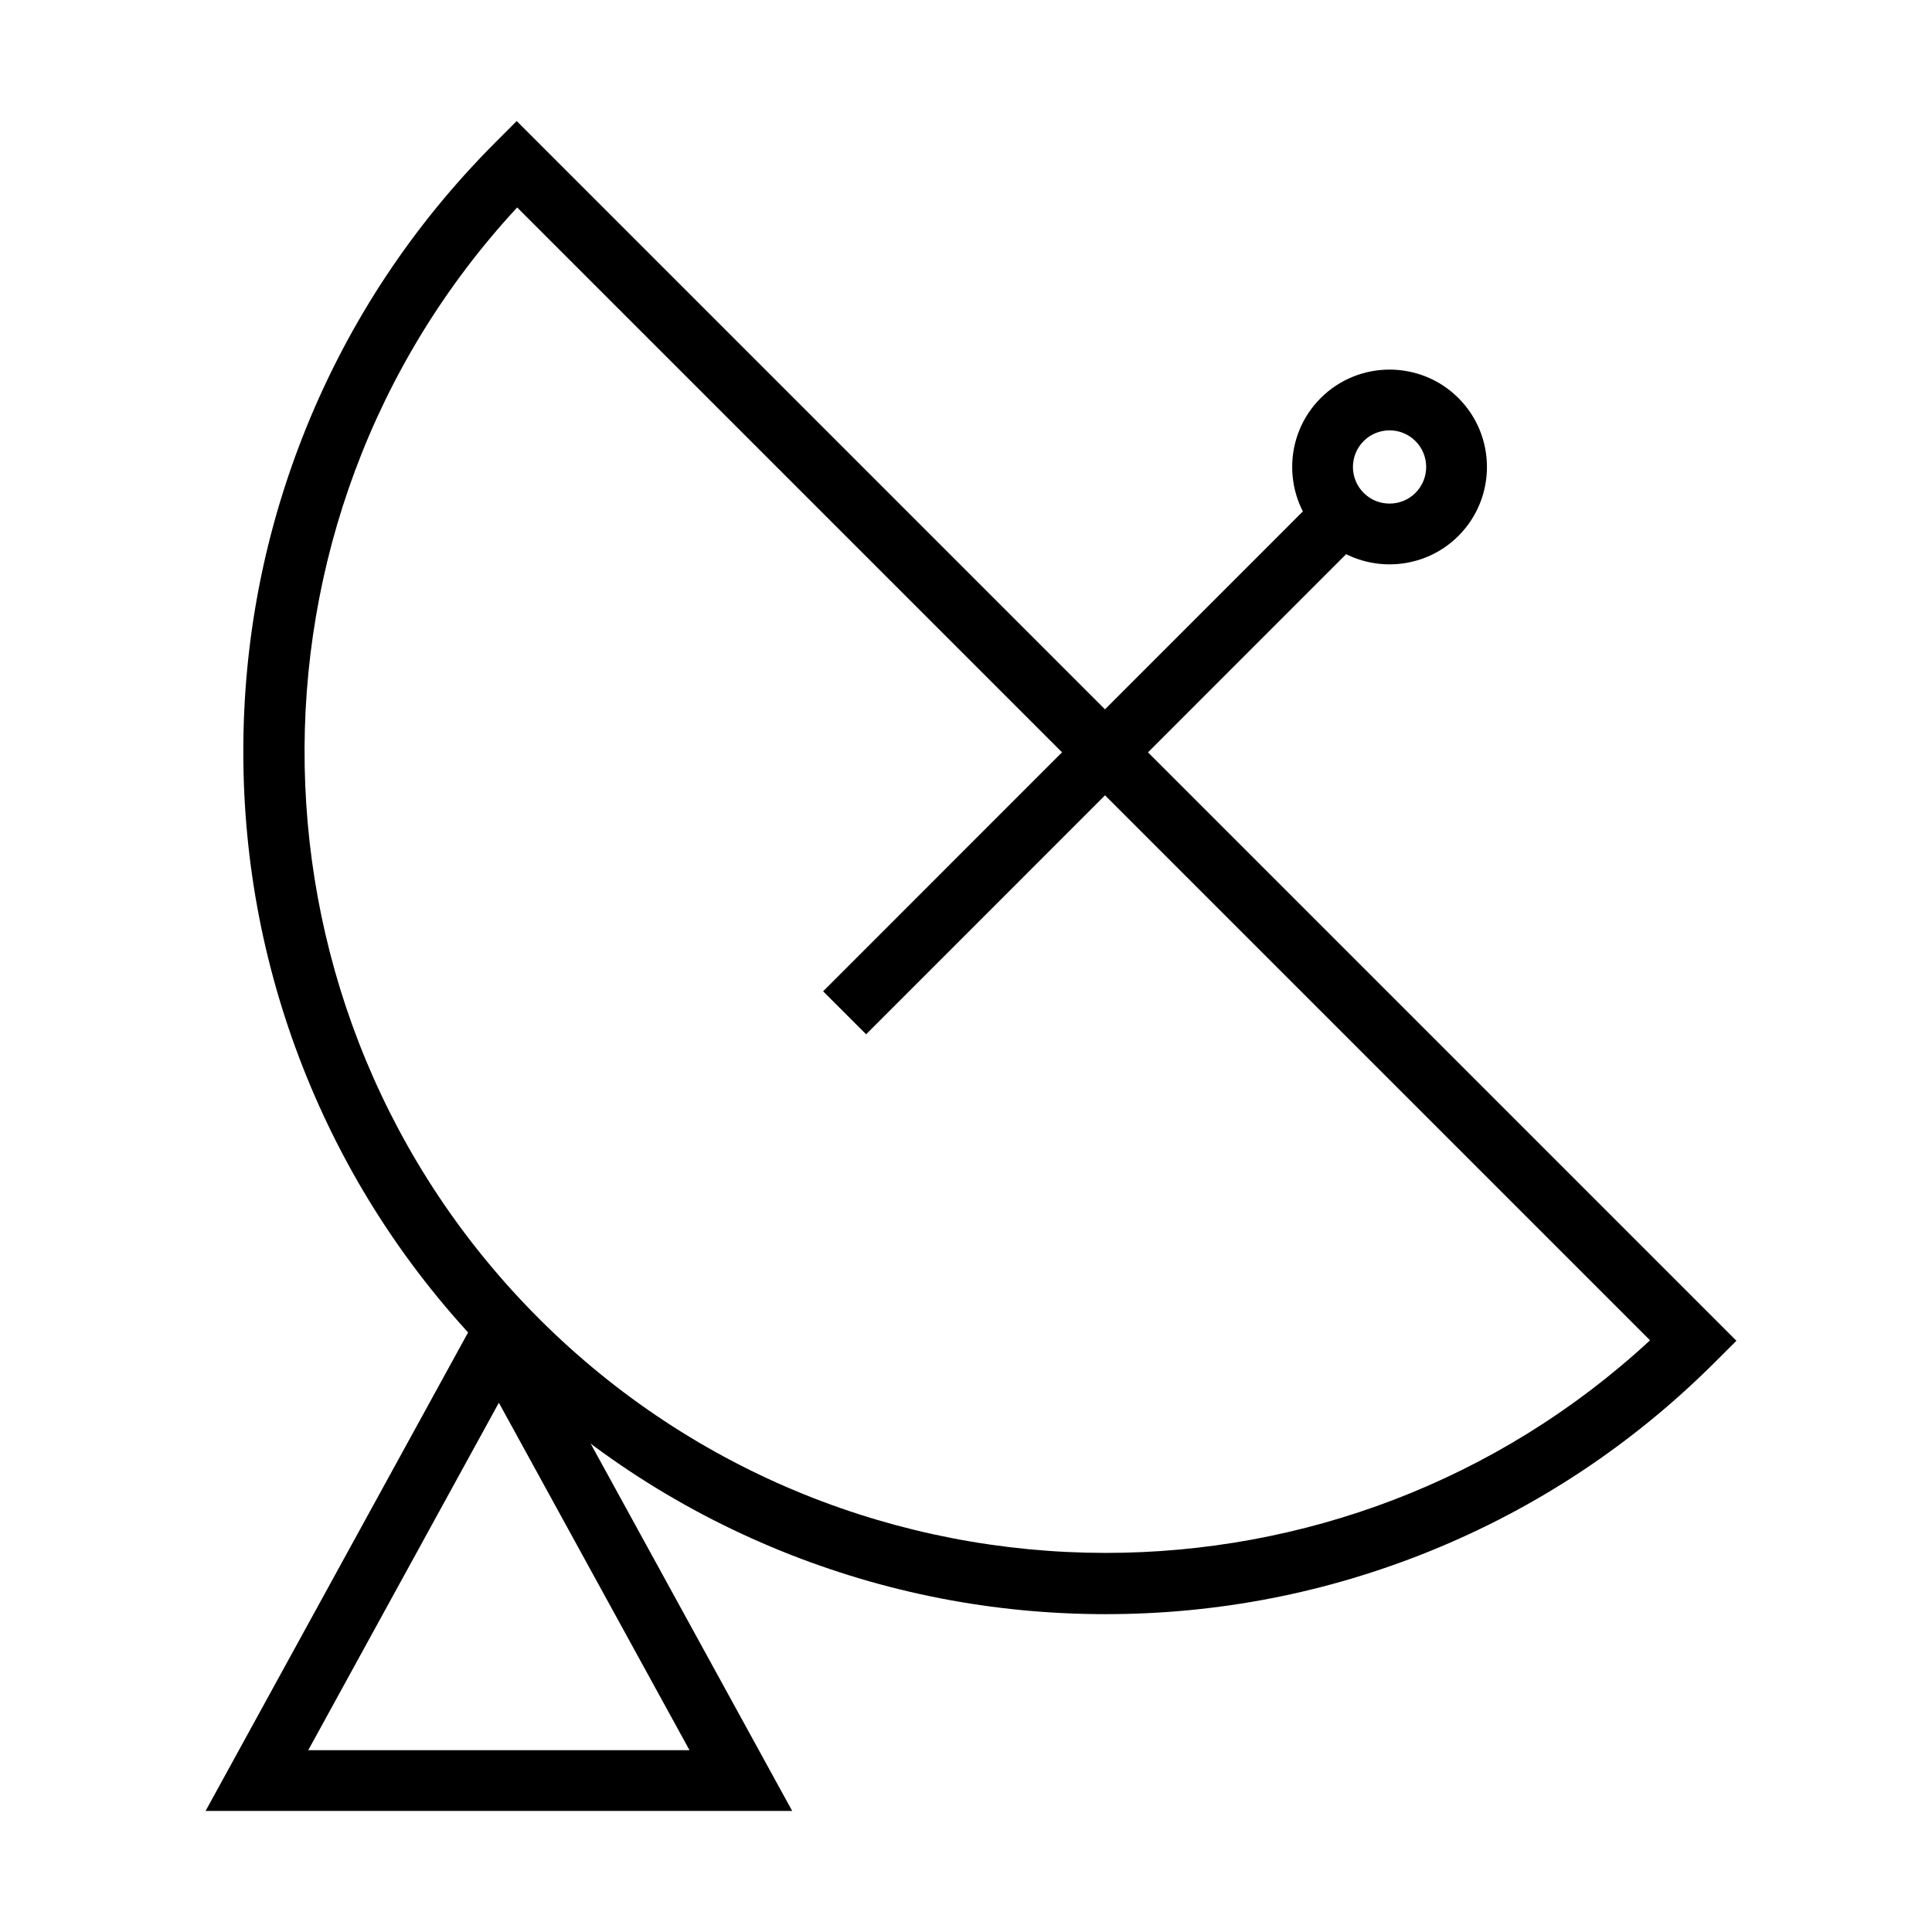
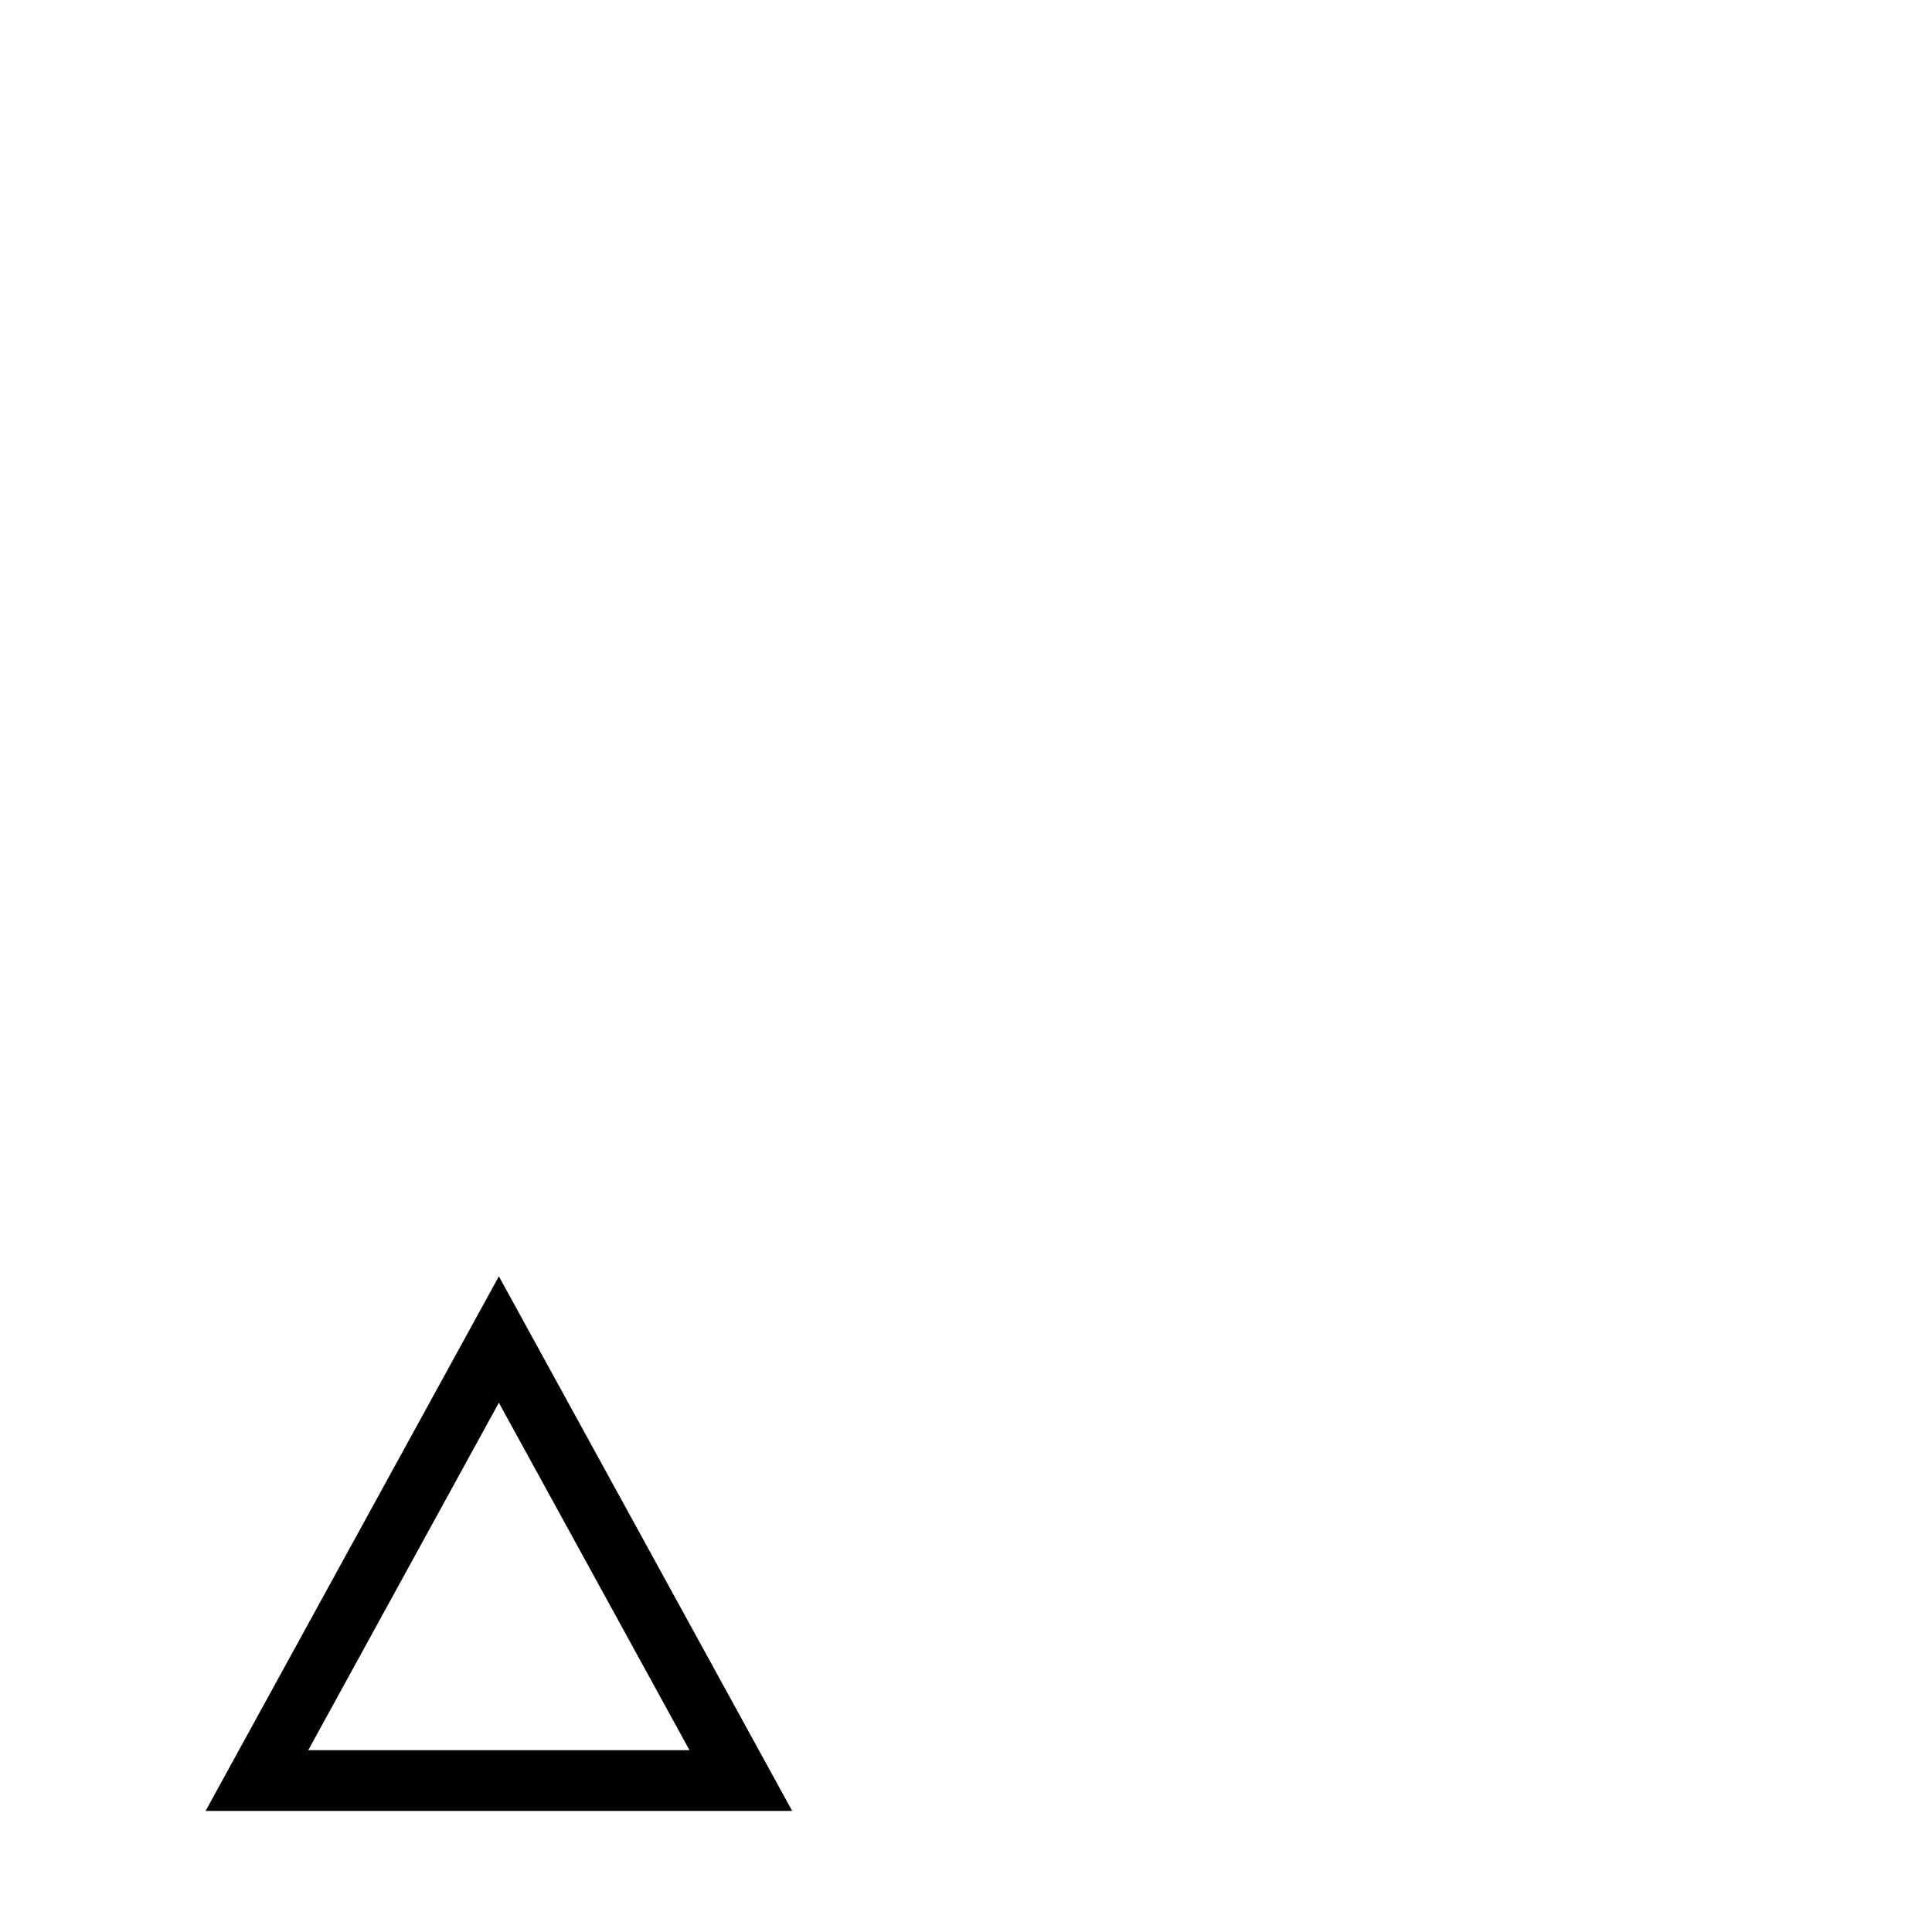
<svg xmlns="http://www.w3.org/2000/svg" fill="#000000" width="800px" height="800px" version="1.1" viewBox="144 144 512 512">
  <g>
-     <path d="m437.04 571.77h-0.129c-29.66-0.016-58.574-5.656-85.938-16.762-28.332-11.496-53.75-28.379-75.551-50.18s-38.684-47.219-50.184-75.551c-11.105-27.367-16.742-56.277-16.758-85.938-0.02-29.66 5.59-58.578 16.664-85.953 11.469-28.344 28.32-53.781 50.086-75.598l5.699-5.711 323.24 323.24-5.711 5.699c-21.82 21.766-47.254 38.617-75.598 50.086-27.336 11.059-56.211 16.664-85.824 16.664zm-155.99-372.79c-77.008 83.203-75.062 213.62 5.766 294.45 41.398 41.398 95.816 62.105 150.23 62.109 51.824 0 103.64-18.777 144.23-56.344z" />
-     <path d="m505.68 285.91-11.395-11.395-132.15 132.19 11.398 11.391z" />
-     <path d="m512.25 293.56c-6.613 0-13.223-2.516-18.258-7.551-10.066-10.066-10.066-26.445 0-36.512 10.066-10.066 26.445-10.066 36.516 0 10.066 10.066 10.066 26.445 0 36.512-5.035 5.035-11.648 7.551-18.258 7.551zm0-35.512c-2.488 0-4.977 0.949-6.867 2.84-3.785 3.785-3.785 9.945 0 13.73 3.785 3.785 9.945 3.785 13.73 0 3.785-3.785 3.785-9.945 0-13.73-1.895-1.895-4.379-2.84-6.863-2.84z" />
    <path d="m353.94 623.92h-155.46l77.727-141.68zm-128.25-16.109h101.03l-50.516-92.074z" />
  </g>
</svg>